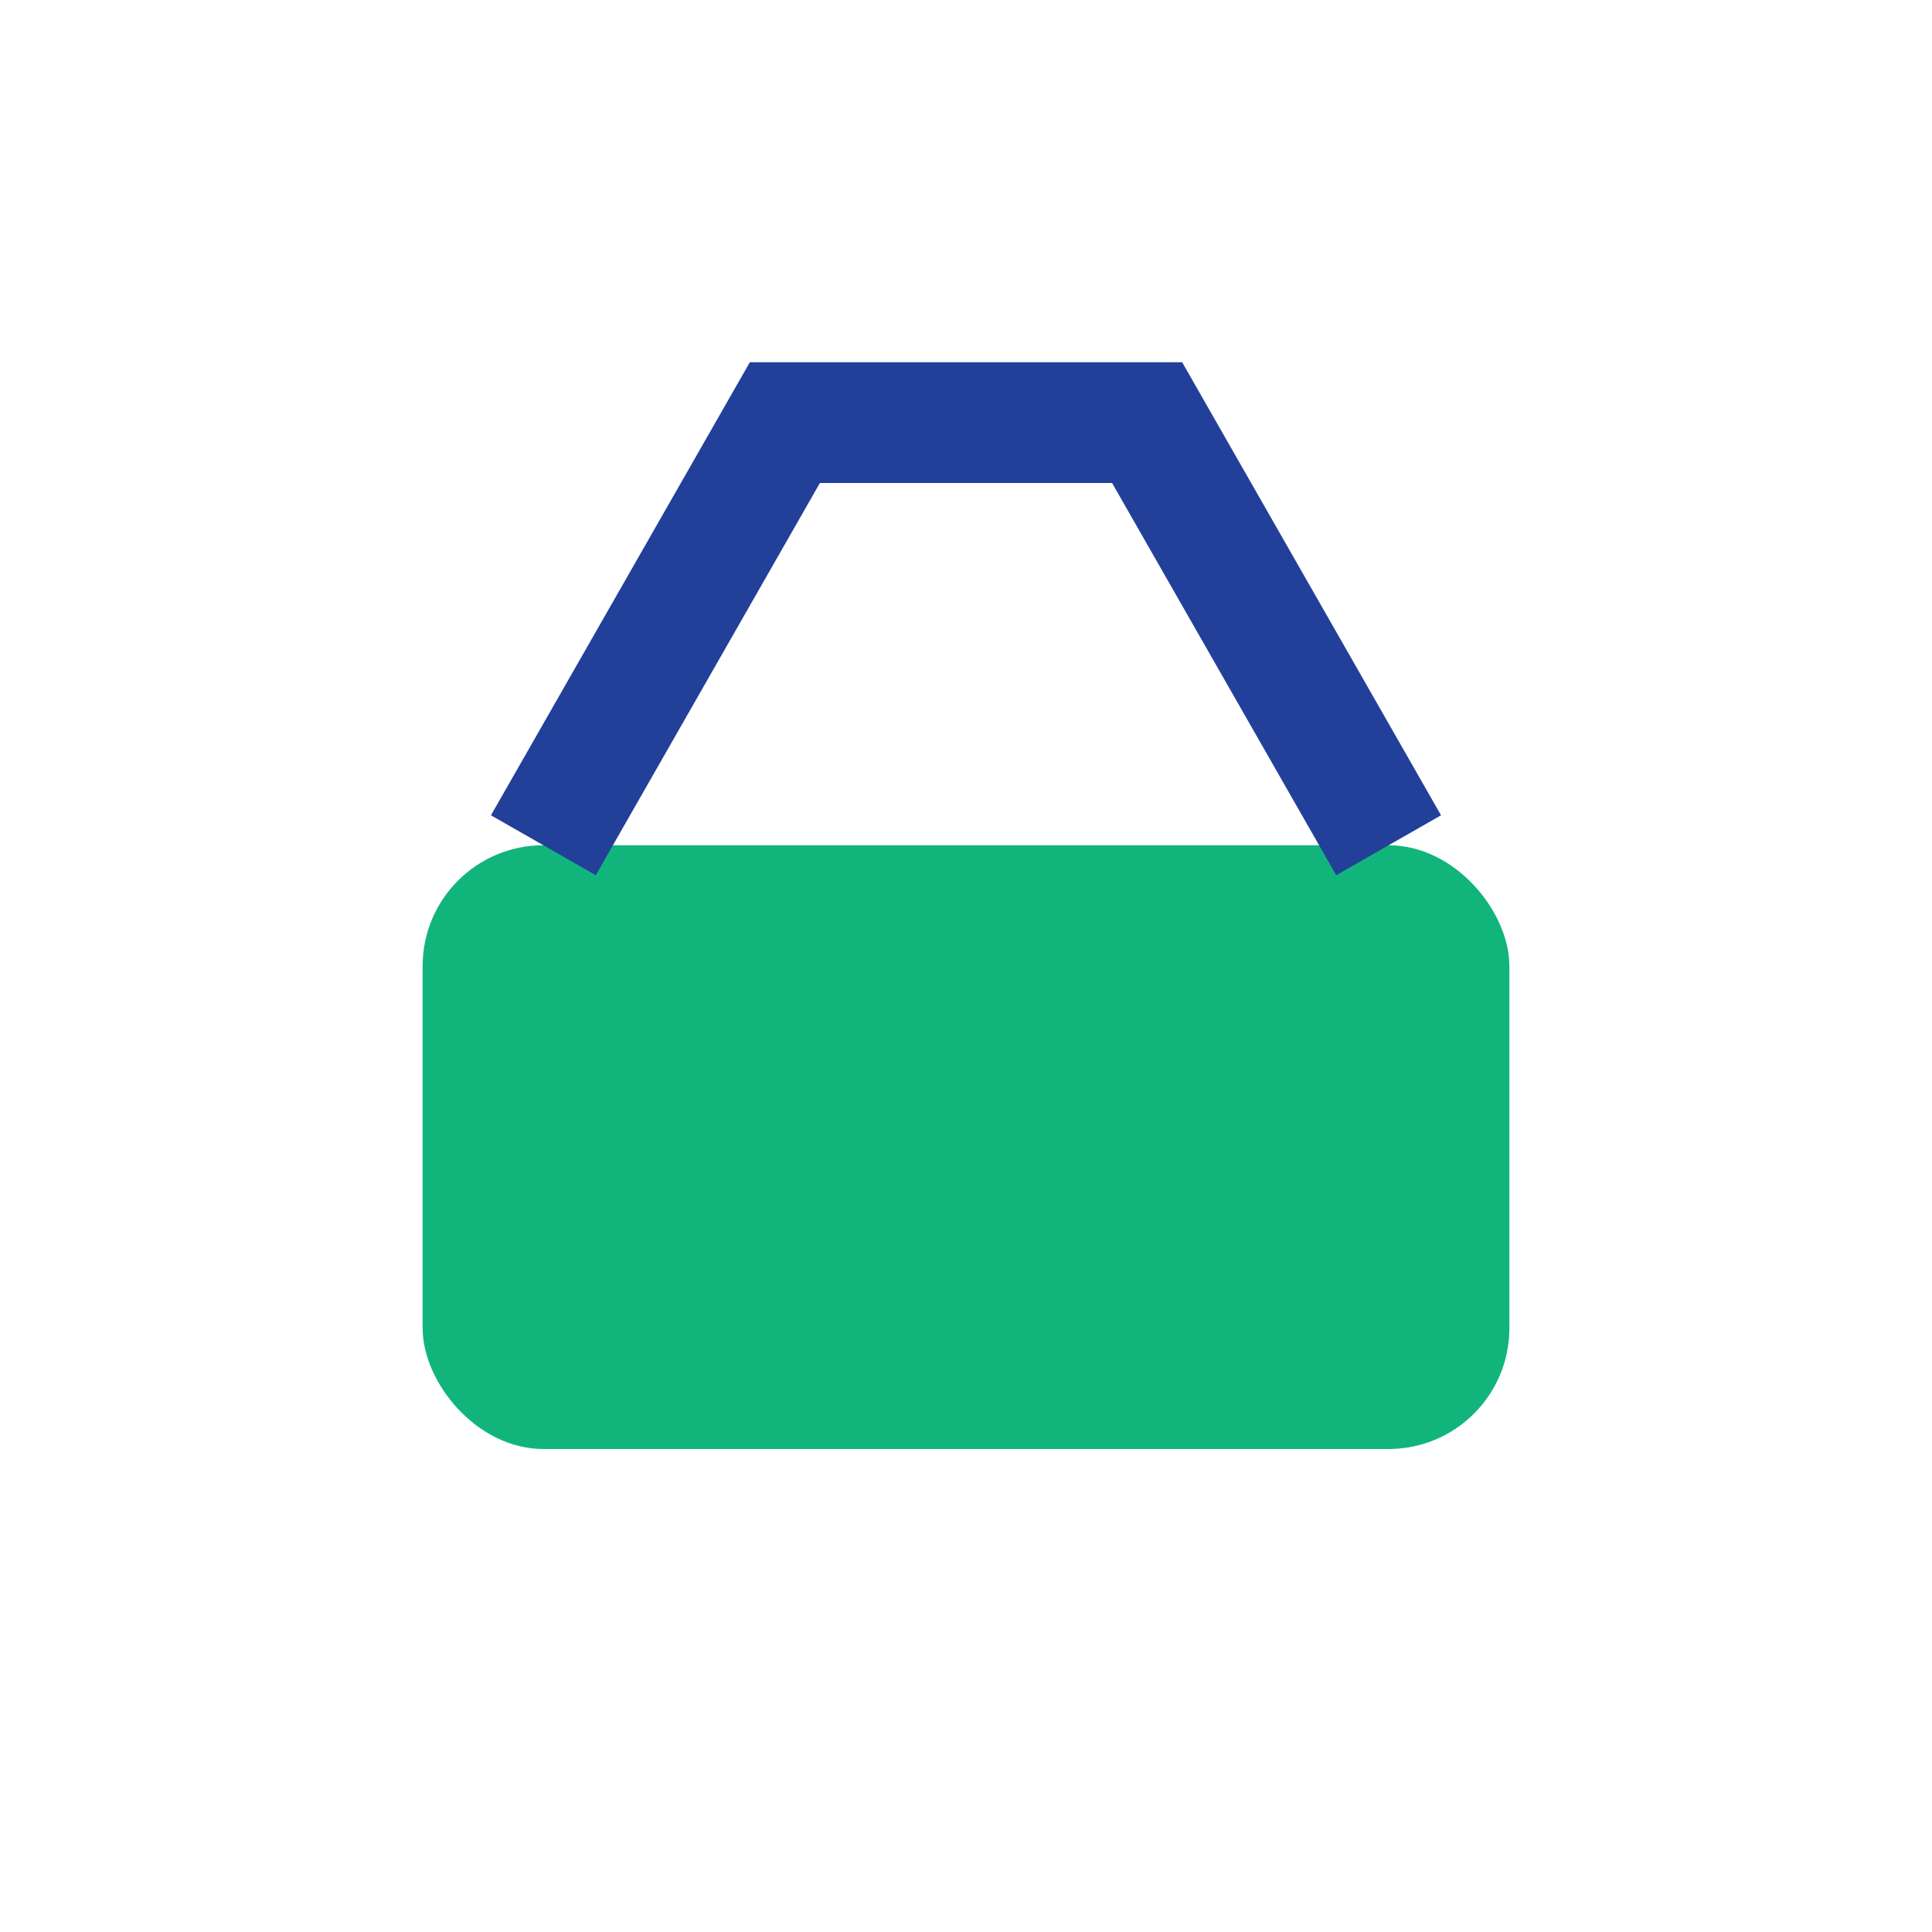
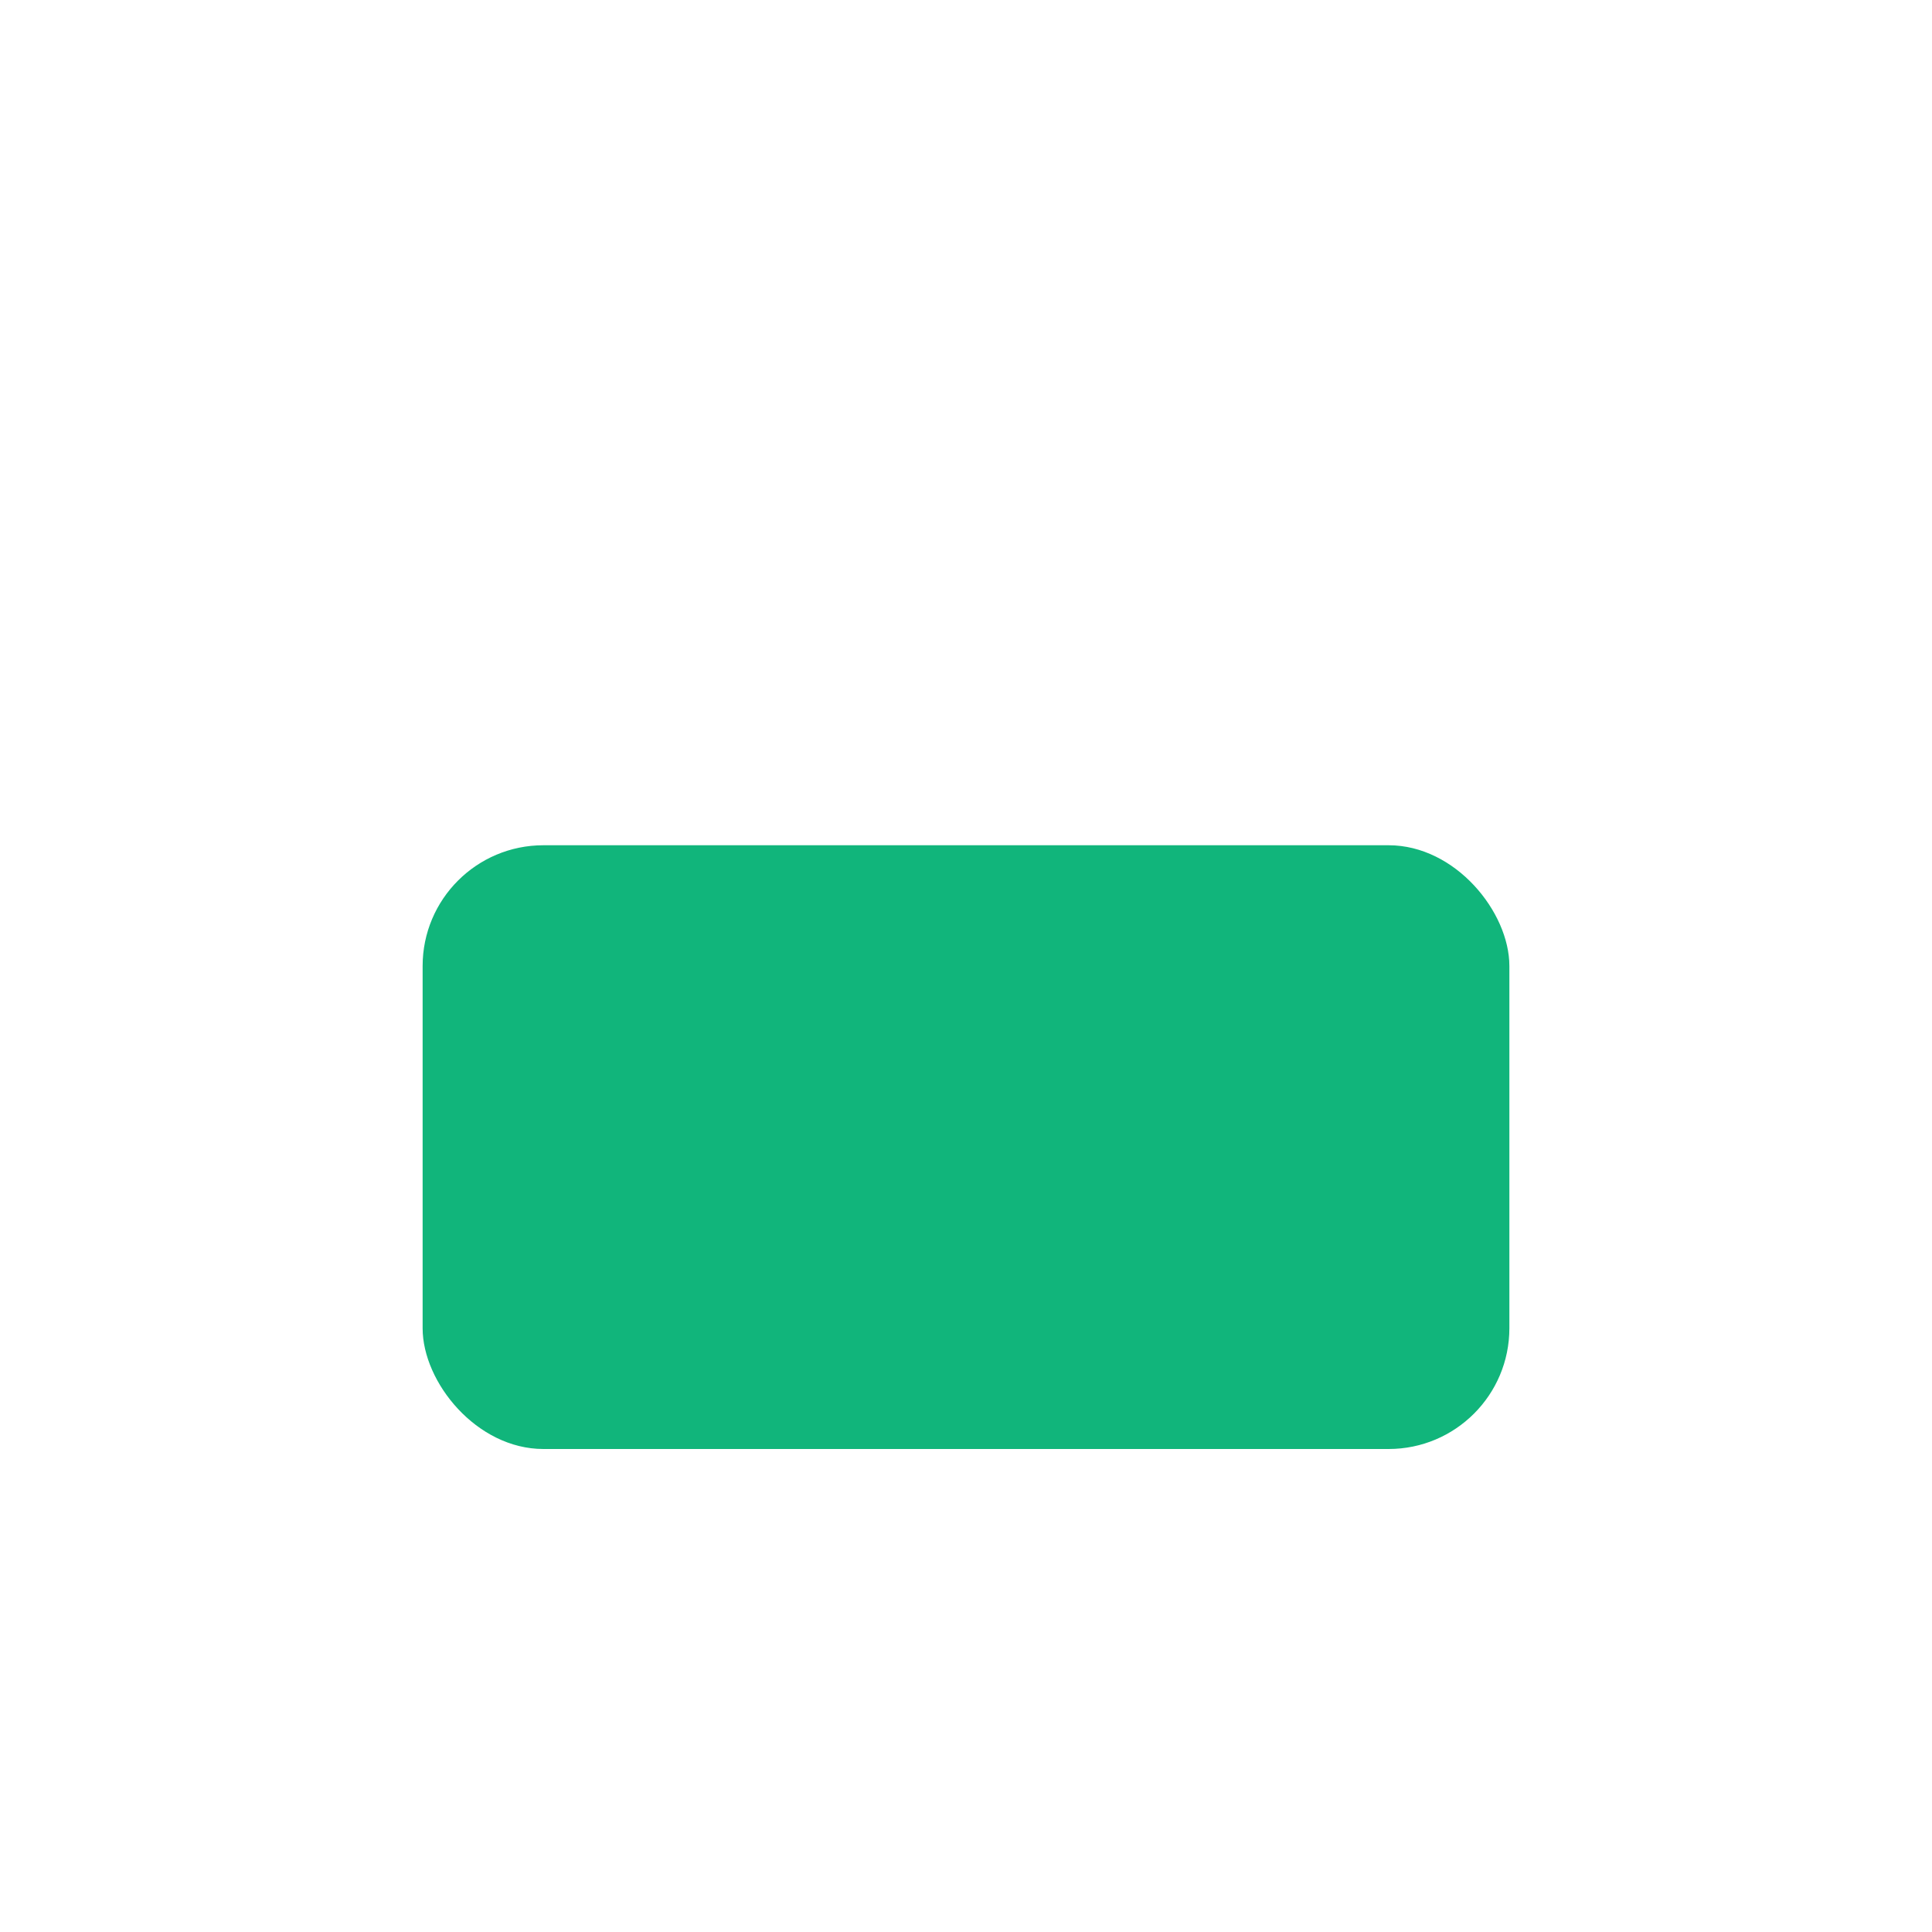
<svg xmlns="http://www.w3.org/2000/svg" width="32" height="32" viewBox="0 0 32 32">
  <rect x="7" y="14" width="18" height="10" rx="2" fill="#11B57B" />
-   <path d="M9 14l4-7h6l4 7" stroke="#22409A" stroke-width="2" fill="none" />
</svg>